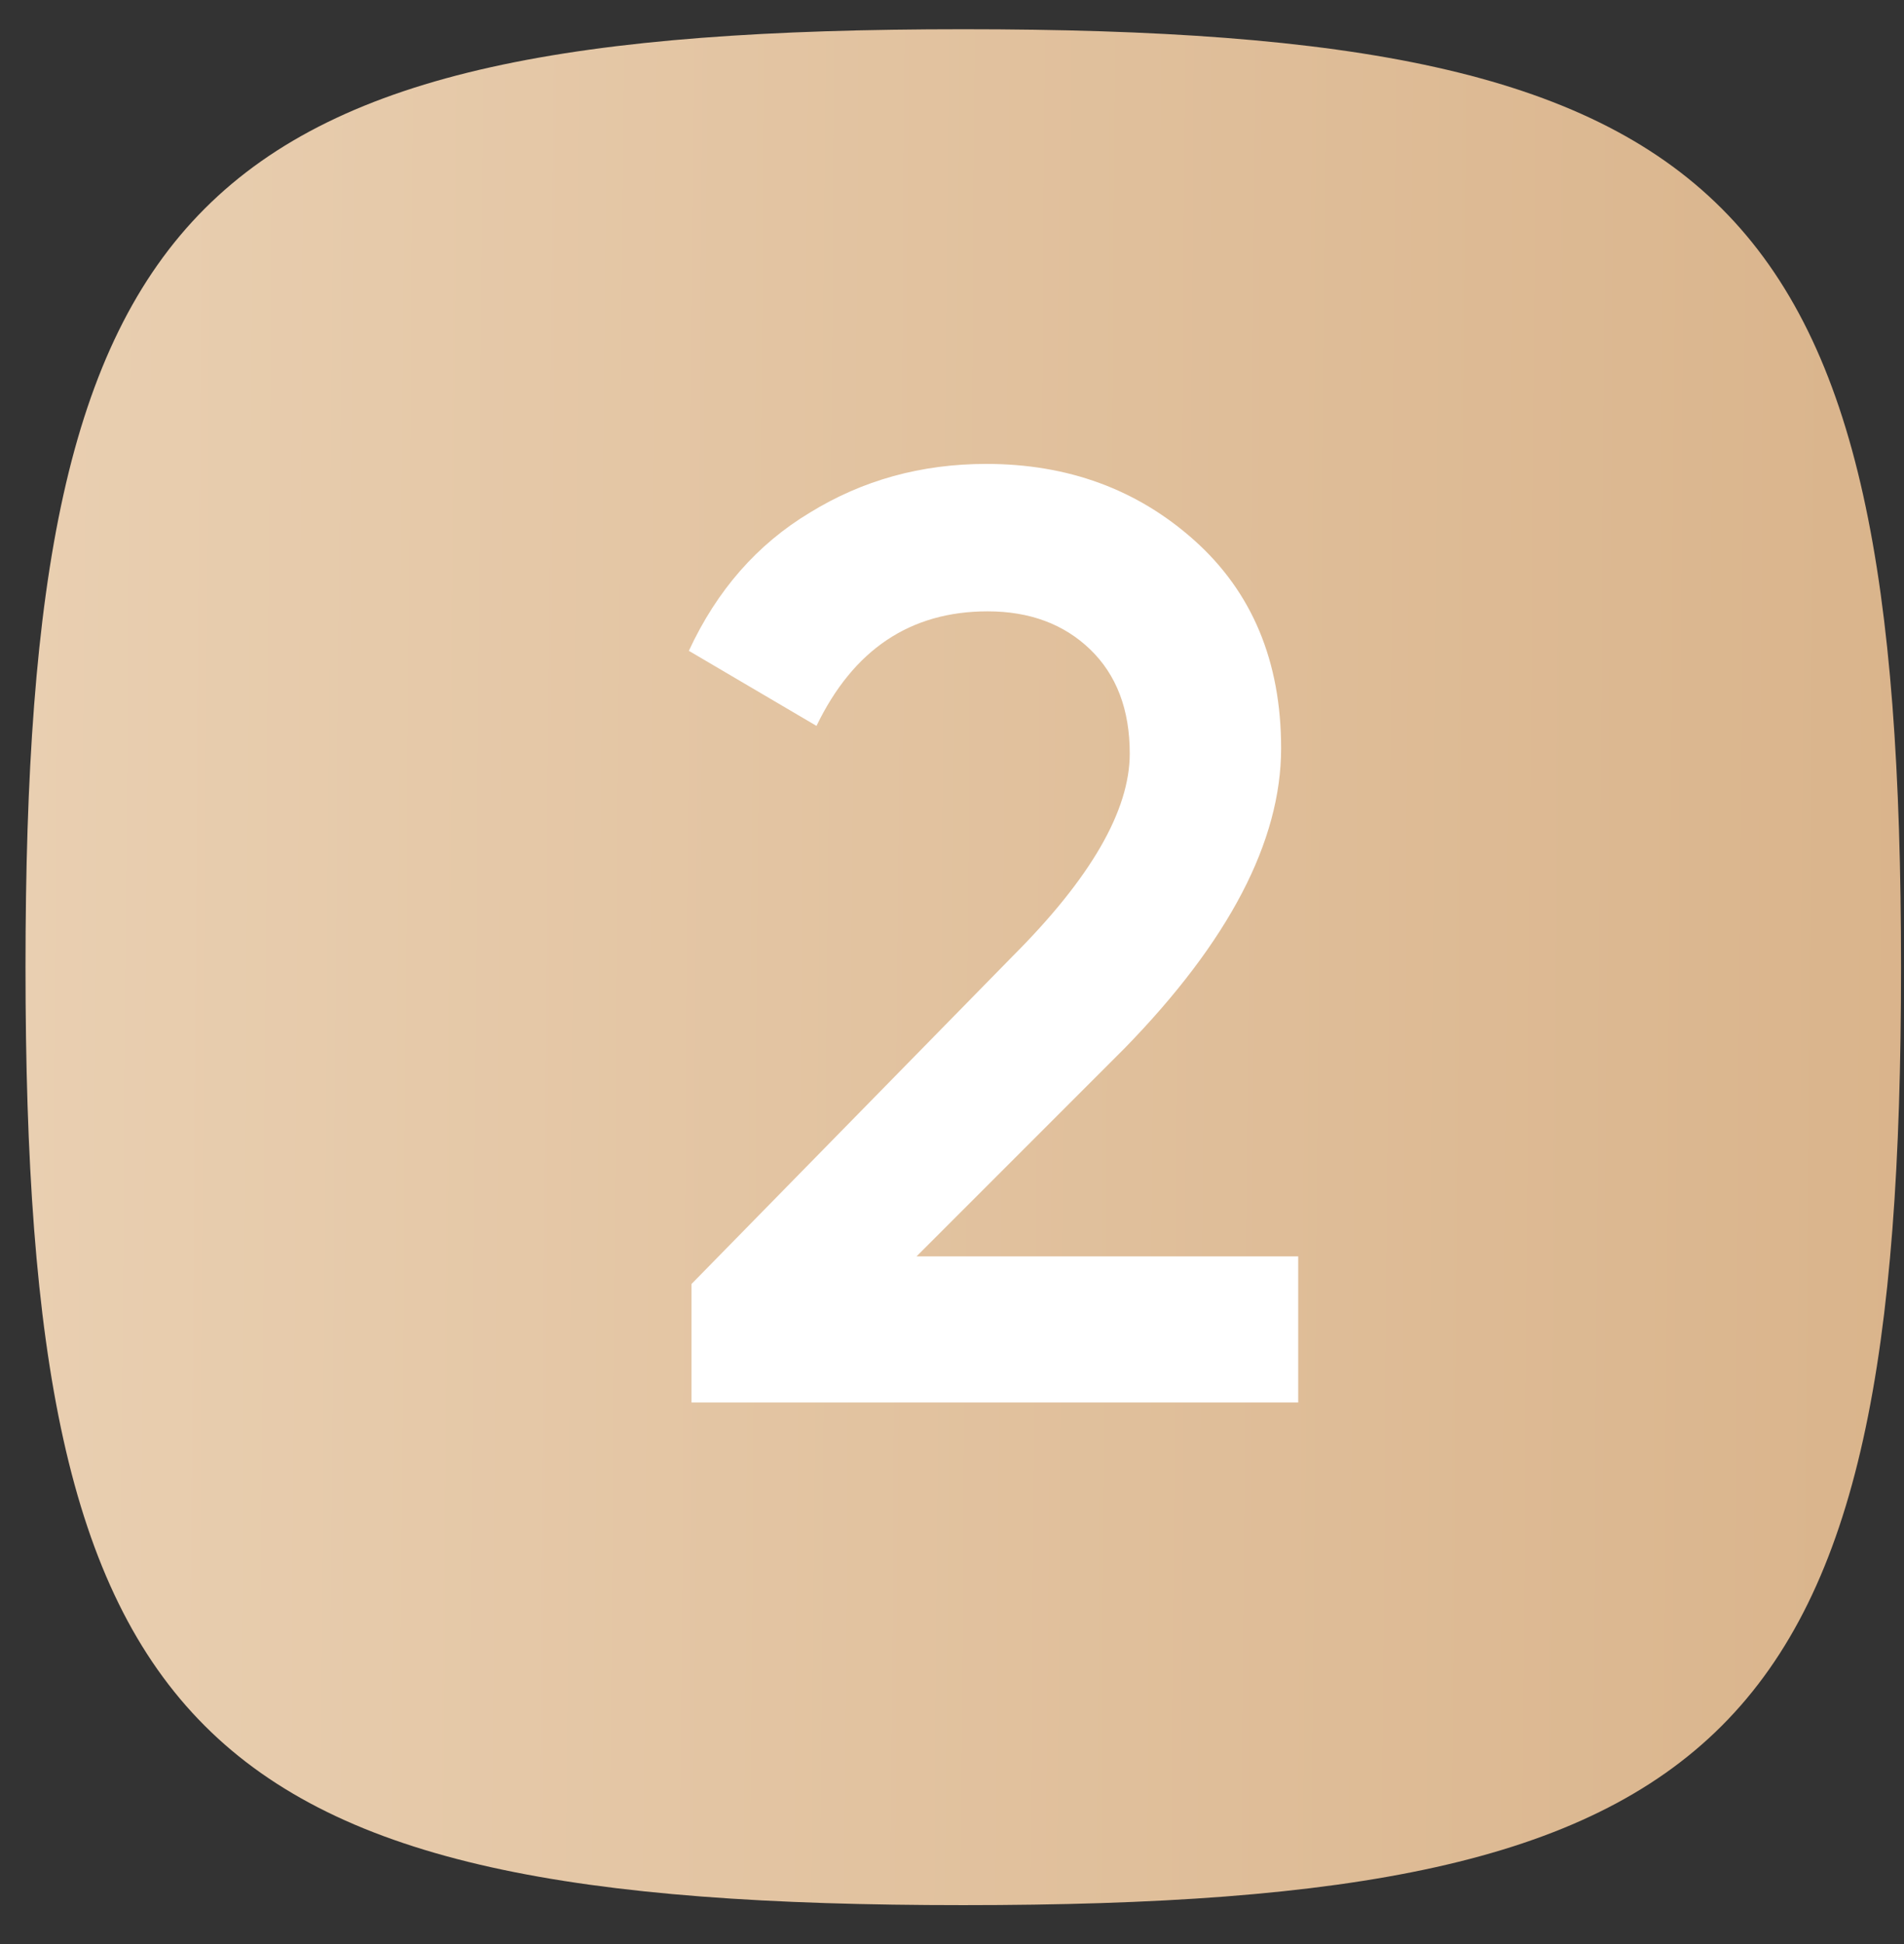
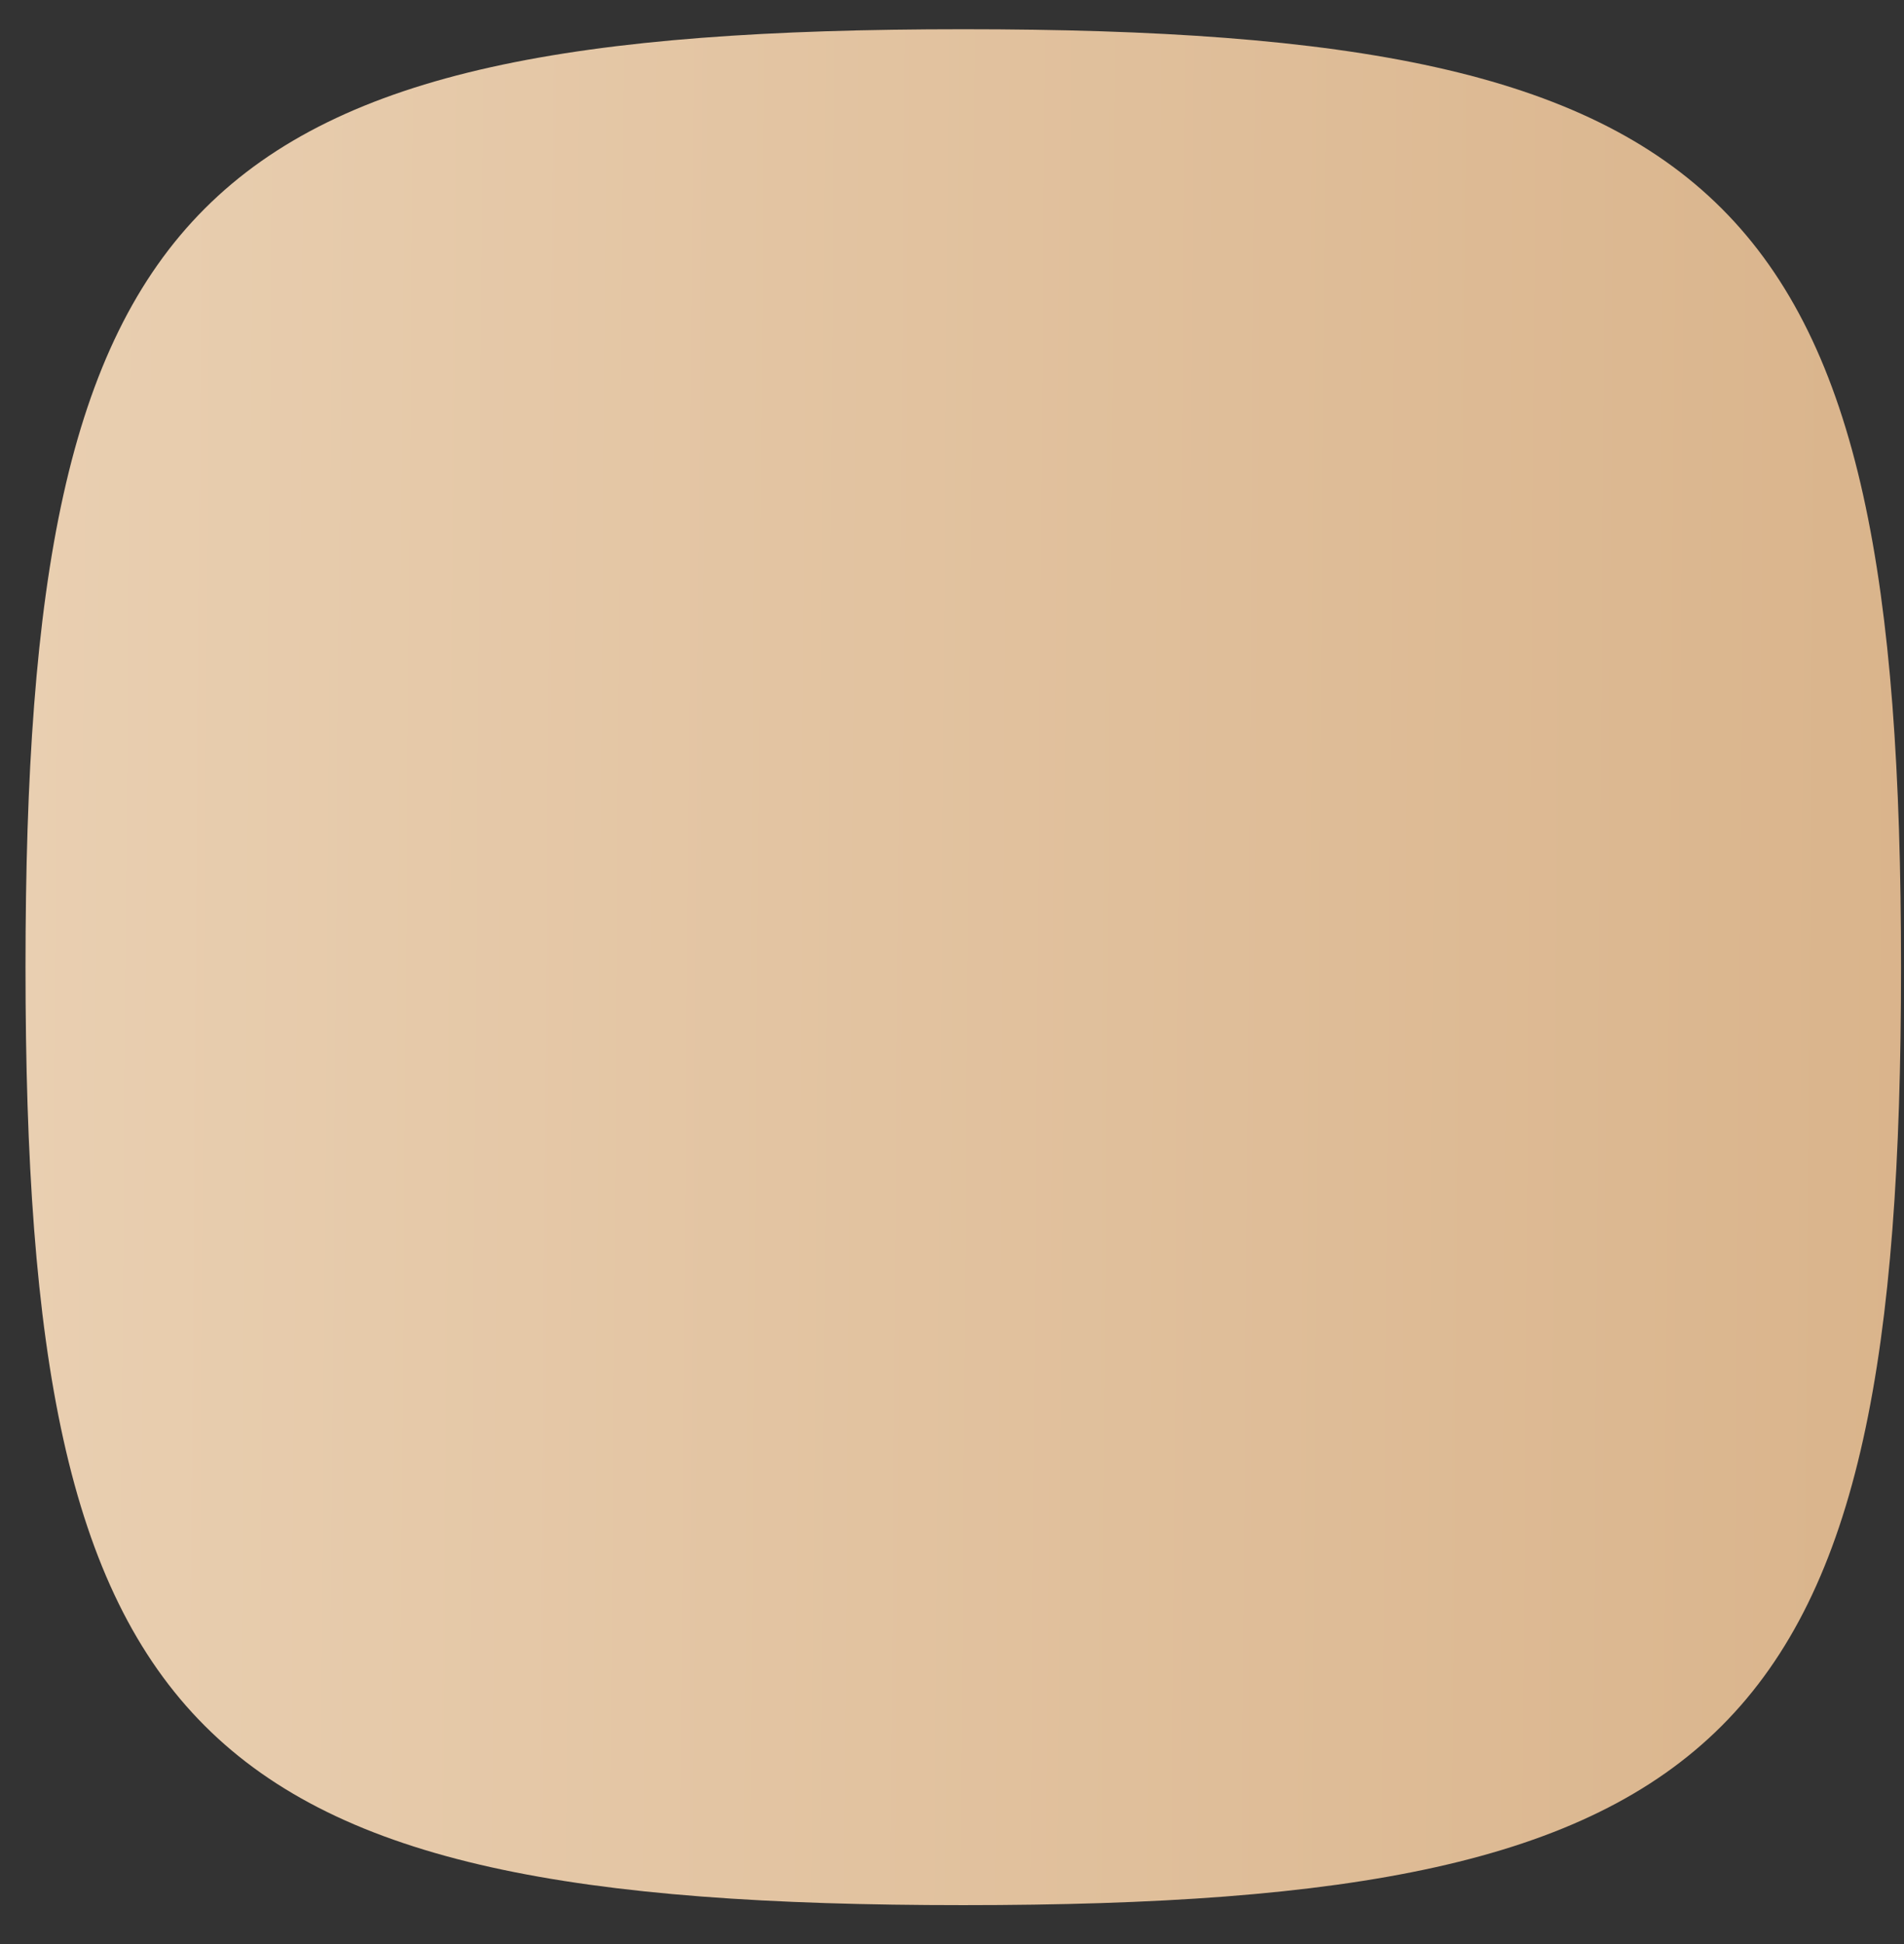
<svg xmlns="http://www.w3.org/2000/svg" width="48" height="49" viewBox="0 0 48 49" fill="none">
  <rect x="0" y="0" width="48" height="49" fill="#333333" stroke="none" />
  <path fill-rule="evenodd" clip-rule="evenodd" d="M47.925 24.378C47.925 43.847 43.752 48.019 24.284 48.019C4.815 48.019 0.643 43.847 0.643 24.378C0.643 4.91 4.815 0.737 24.284 0.737C43.752 0.737 47.925 4.91 47.925 24.378Z" fill="url(#paint0_linear_35_417)" />
-   <path d="M32.728 35.35H17.432V32.364L25.528 24.102C27.497 22.134 28.481 20.43 28.481 18.992C28.481 17.886 28.149 17.013 27.486 16.371C26.822 15.73 25.959 15.409 24.898 15.409C22.951 15.409 21.513 16.371 20.584 18.296L17.366 16.404C18.073 14.878 19.091 13.717 20.418 12.92C21.745 12.102 23.227 11.693 24.864 11.693C26.922 11.693 28.669 12.334 30.107 13.617C31.567 14.922 32.297 16.67 32.297 18.86C32.297 21.204 30.981 23.726 28.348 26.425L23.106 31.667H32.728V35.35Z" fill="white" />
  <defs>
    <linearGradient id="paint0_linear_35_417" x1="49.861" y1="48.019" x2="0.281" y2="47.637" gradientUnits="userSpaceOnUse">
      <stop stop-color="#D9B38A" />
      <stop offset="0.999" stop-color="#E9CFB1" />
    </linearGradient>
  </defs>
</svg>